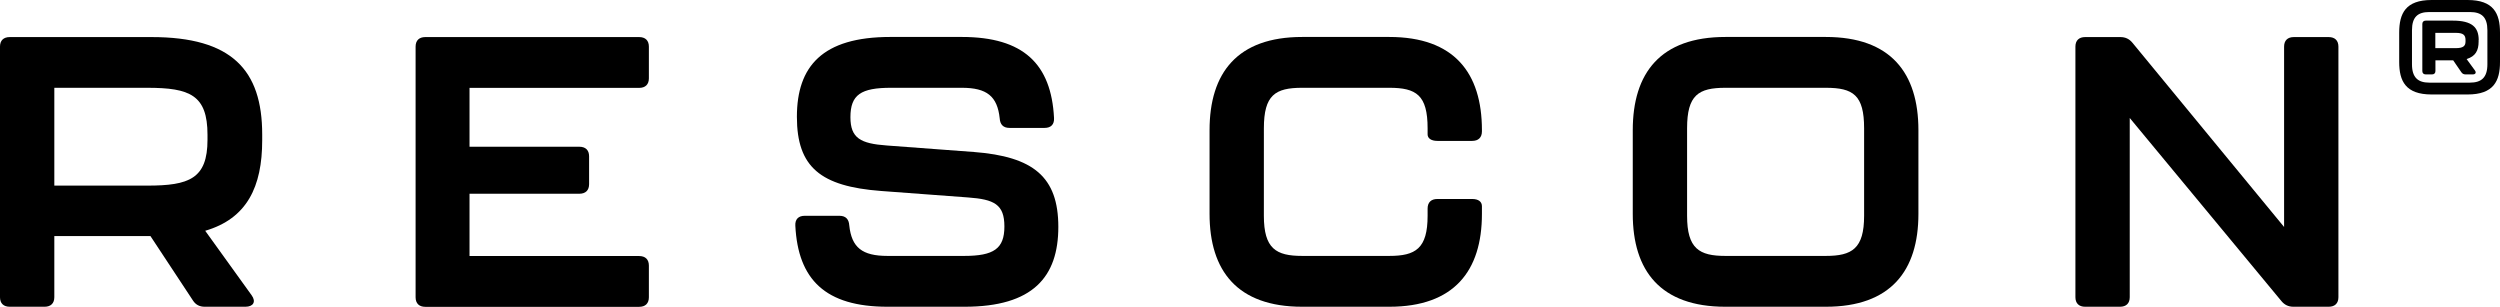
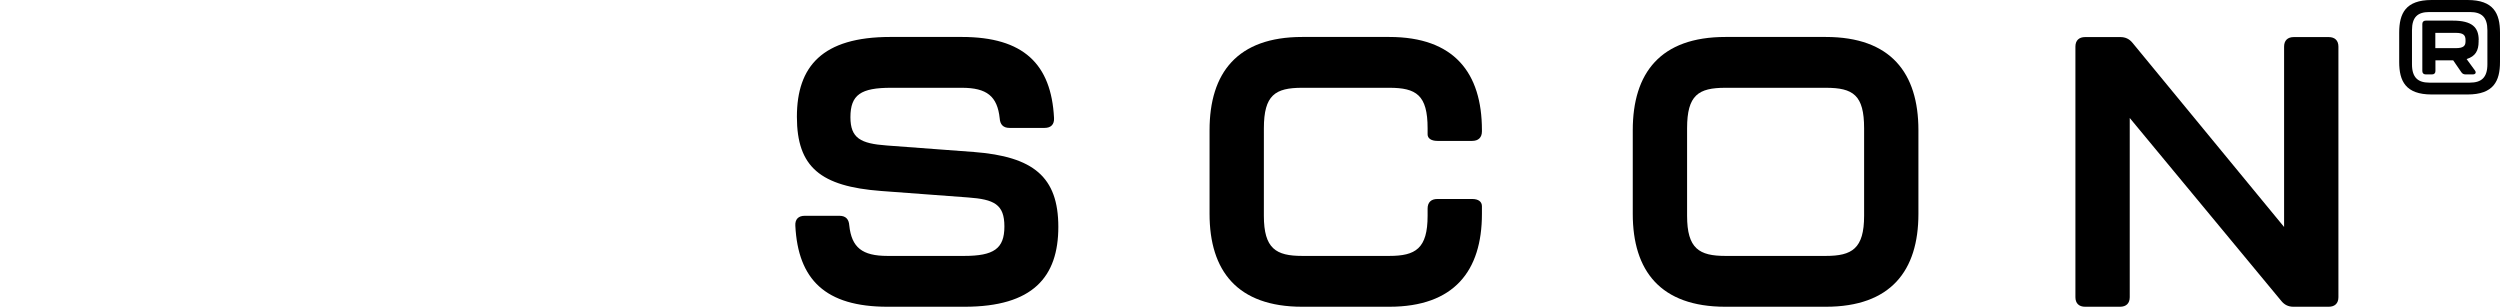
<svg xmlns="http://www.w3.org/2000/svg" width="100%" height="100%" viewBox="0 0 163 20" version="1.1" xml:space="preserve" style="fill-rule:evenodd;clip-rule:evenodd;stroke-linejoin:round;stroke-miterlimit:2;">
  <g>
-     <path d="M13.376,15.042l3.032,4.211c0.306,0.423 0.102,0.747 -0.407,0.747l-2.65,0c-0.331,0 -0.586,-0.125 -0.765,-0.399l-2.777,-4.21l-6.267,-0l-0,3.986c-0,0.399 -0.23,0.623 -0.637,0.623l-2.268,0c-0.408,0 -0.637,-0.224 -0.637,-0.623l-0,-16.337c-0,-0.399 0.229,-0.623 0.637,-0.623l9.249,-0c5.223,-0 7.21,2.142 7.21,6.353l0,0.374c0,3.039 -0.994,5.107 -3.72,5.904l0,-0.006Zm0.153,-6.253c0,-2.592 -1.146,-3.065 -3.924,-3.065l-6.063,0l-0,6.378l6.063,0c2.727,0 3.924,-0.448 3.924,-2.99l0,-0.323Z" style="fill-rule:nonzero;" />
-     <path d="M27.097,19.383l-0,-16.343c-0,-0.399 0.229,-0.623 0.636,-0.623l13.937,-0c0.408,-0 0.637,0.224 0.637,0.623l0,2.068c0,0.398 -0.229,0.622 -0.637,0.622l-11.057,0l-0,3.837l7.159,0c0.408,0 0.637,0.224 0.637,0.623l0,1.819c0,0.398 -0.229,0.623 -0.637,0.623l-7.159,-0l-0,4.061l11.057,-0c0.408,-0 0.637,0.224 0.637,0.623l0,2.067c0,0.399 -0.229,0.623 -0.637,0.623l-13.937,0c-0.407,0 -0.636,-0.224 -0.636,-0.623Z" style="fill-rule:nonzero;" />
    <path d="M51.856,14.718c-0.026,-0.424 0.203,-0.648 0.611,-0.648l2.268,0c0.407,0 0.611,0.224 0.637,0.623c0.153,1.445 0.84,1.993 2.496,1.993l4.994,0c1.937,0 2.625,-0.473 2.625,-1.918c-0,-1.445 -0.663,-1.769 -2.37,-1.894l-5.682,-0.423c-3.923,-0.299 -5.477,-1.545 -5.477,-4.834c-0,-3.288 1.656,-5.207 6.089,-5.207l4.663,0c4.025,0 5.834,1.769 6.013,5.282c0.025,0.424 -0.204,0.648 -0.612,0.648l-2.293,0c-0.408,0 -0.612,-0.224 -0.637,-0.623c-0.153,-1.445 -0.841,-1.993 -2.471,-1.993l-4.612,0c-1.962,0 -2.65,0.448 -2.65,1.918c0,1.371 0.663,1.72 2.37,1.844l5.681,0.424c3.873,0.299 5.504,1.619 5.504,4.883c-0,3.264 -1.656,5.207 -6.115,5.207l-5.019,-0c-4.052,-0 -5.835,-1.769 -6.013,-5.282Z" style="fill-rule:nonzero;" />
    <path d="M78.863,13.946l-0,-5.457c-0,-3.737 1.809,-6.079 6.038,-6.079l5.682,0c4.23,0 6.039,2.342 6.039,6.079l-0,0.075c-0,0.399 -0.23,0.623 -0.637,0.623l-2.268,0c-0.408,0 -0.637,-0.174 -0.637,-0.423l0,-0.399c0,-2.168 -0.739,-2.641 -2.497,-2.641l-5.682,0c-1.758,0 -2.496,0.473 -2.496,2.641l-0.001,5.705c0.001,2.143 0.79,2.616 2.497,2.616l5.682,0c1.707,0 2.497,-0.473 2.497,-2.616l0,-0.473c0,-0.399 0.229,-0.623 0.637,-0.623l2.268,0c0.407,0 0.637,0.175 0.637,0.473l-0,0.499c-0,3.712 -1.809,6.054 -6.039,6.054l-5.682,-0c-4.229,-0 -6.038,-2.342 -6.038,-6.054Z" style="fill-rule:nonzero;" />
    <path d="M106.456,13.946l0,-5.457c0,-3.737 1.809,-6.079 6.039,-6.079l6.548,0c4.229,0 6.038,2.342 6.038,6.079l0,5.457c0,3.712 -1.809,6.054 -6.038,6.054l-6.548,-0c-4.23,-0 -6.039,-2.342 -6.039,-6.054Zm12.587,2.74c1.707,0 2.497,-0.473 2.497,-2.616l0,-5.705c0,-2.168 -0.714,-2.641 -2.497,-2.641l-6.548,0c-1.758,0 -2.497,0.473 -2.497,2.641l0,5.705c0,2.143 0.79,2.616 2.497,2.616l6.548,0Z" style="fill-rule:nonzero;" />
    <path d="M135.317,19.377l0,-16.337c0,-0.399 0.23,-0.623 0.637,-0.623l2.293,-0c0.332,-0 0.586,0.124 0.79,0.373l9.886,12.009l0,-11.759c0,-0.399 0.229,-0.623 0.637,-0.623l2.268,-0c0.407,-0 0.637,0.224 0.637,0.623l0,16.337c0,0.399 -0.23,0.623 -0.637,0.623l-2.294,0c-0.331,0 -0.586,-0.125 -0.789,-0.374l-9.886,-11.934l0,11.685c0,0.399 -0.229,0.623 -0.637,0.623l-2.268,0c-0.407,0 -0.637,-0.224 -0.637,-0.623Z" style="fill-rule:nonzero;" />
    <path d="M163,2.13l0,1.912c0,1.246 -0.42,2.118 -2.115,2.118l-2.344,0c-1.694,0 -2.114,-0.872 -2.114,-2.118l0,-1.912c0,-1.258 0.42,-2.13 2.114,-2.13l2.344,0c1.695,0 2.115,0.872 2.115,2.13Zm-0.822,-0.156c0,-0.865 -0.382,-1.189 -1.14,-1.189l-2.65,-0c-0.751,-0 -1.127,0.324 -1.127,1.189l0,2.218c0,0.872 0.401,1.196 1.127,1.196l2.65,-0c0.739,-0 1.14,-0.324 1.14,-1.196l0,-2.218Zm-0.573,0.636l0,0.112c0,0.56 -0.197,0.953 -0.783,1.127l0.541,0.741c0.108,0.15 0.038,0.262 -0.14,0.262l-0.471,0c-0.115,0 -0.204,-0.044 -0.268,-0.137l-0.535,-0.779l-1.159,0l-0,0.698c-0,0.137 -0.083,0.218 -0.223,0.218l-0.408,0c-0.14,0 -0.223,-0.081 -0.223,-0.218l0,-3.071c0,-0.137 0.083,-0.218 0.223,-0.218l1.764,0c1.255,0 1.688,0.436 1.688,1.265l-0.006,-0Zm-2.822,0.529l1.338,0c0.465,0 0.631,-0.131 0.631,-0.43l0,-0.105c0,-0.324 -0.16,-0.461 -0.631,-0.461l-1.338,-0l-0,0.996Z" style="fill-rule:nonzero;" />
  </g>
</svg>